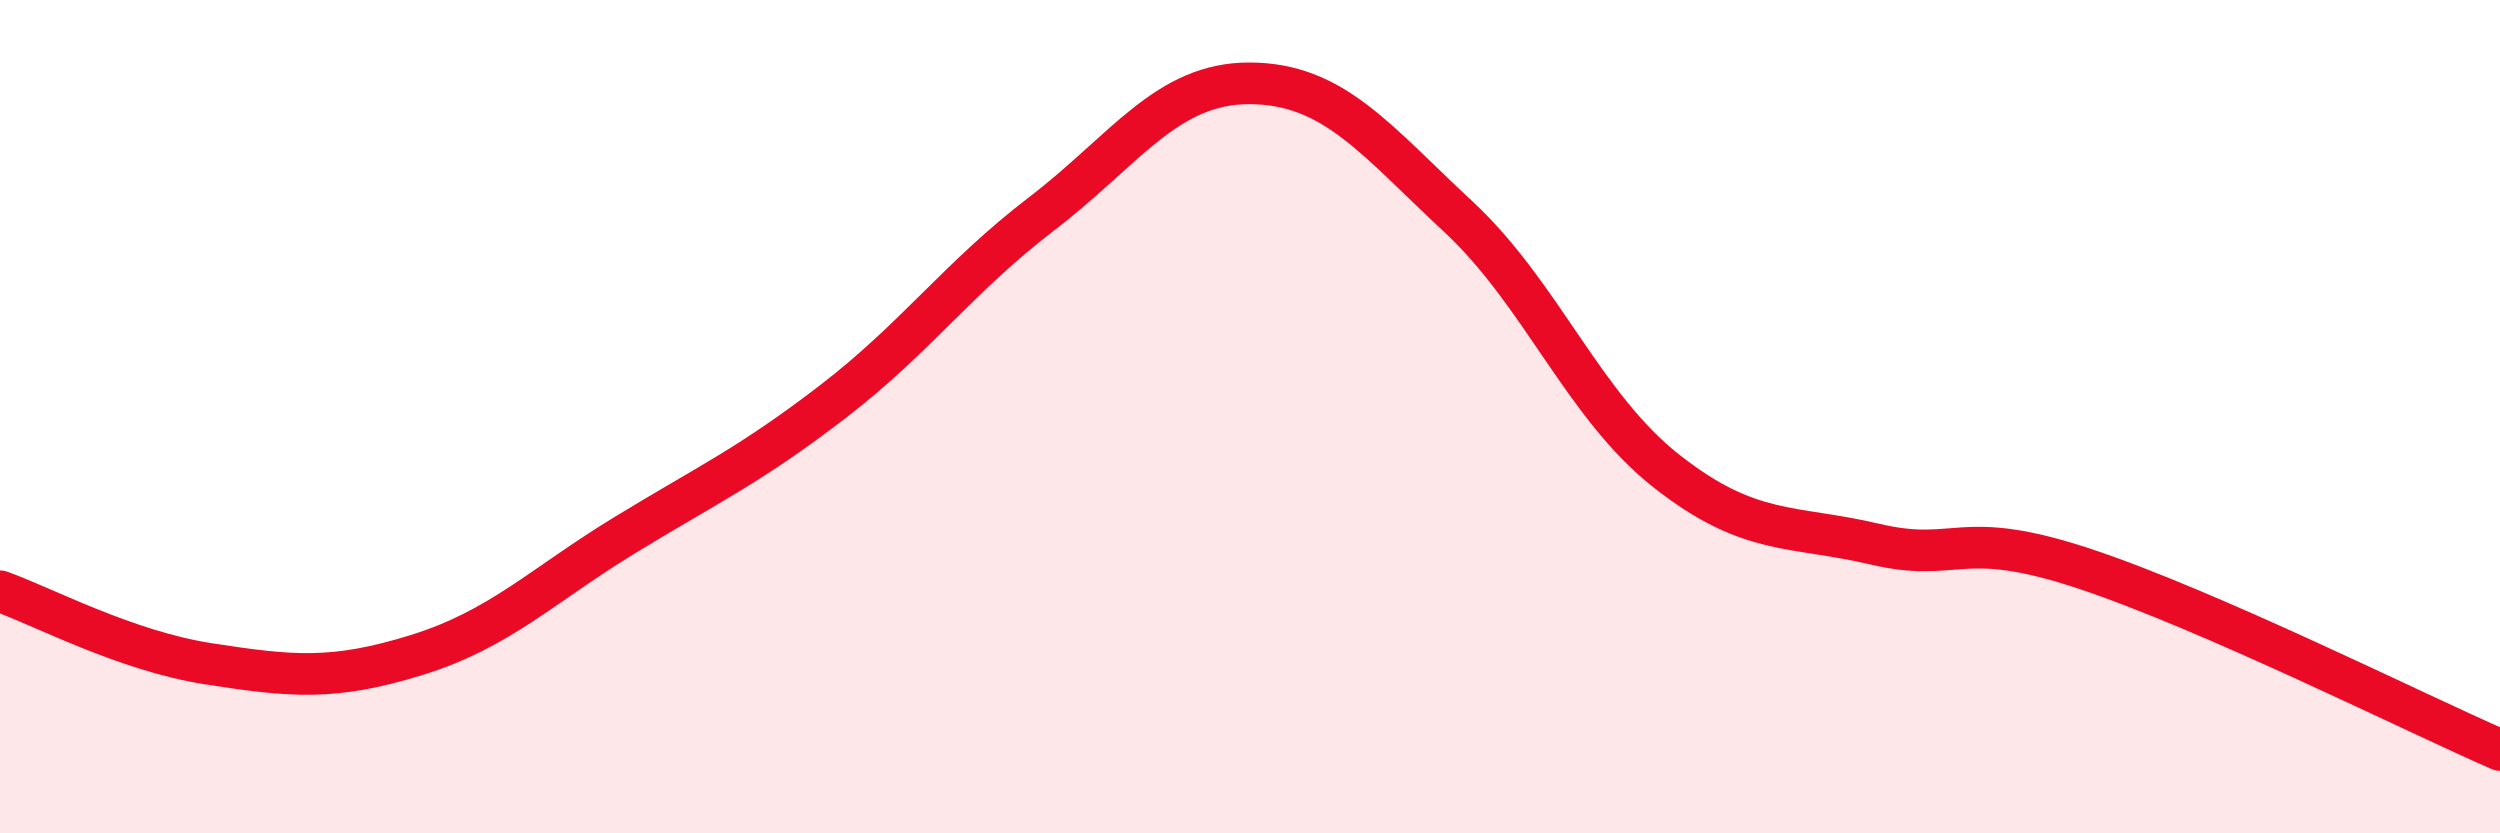
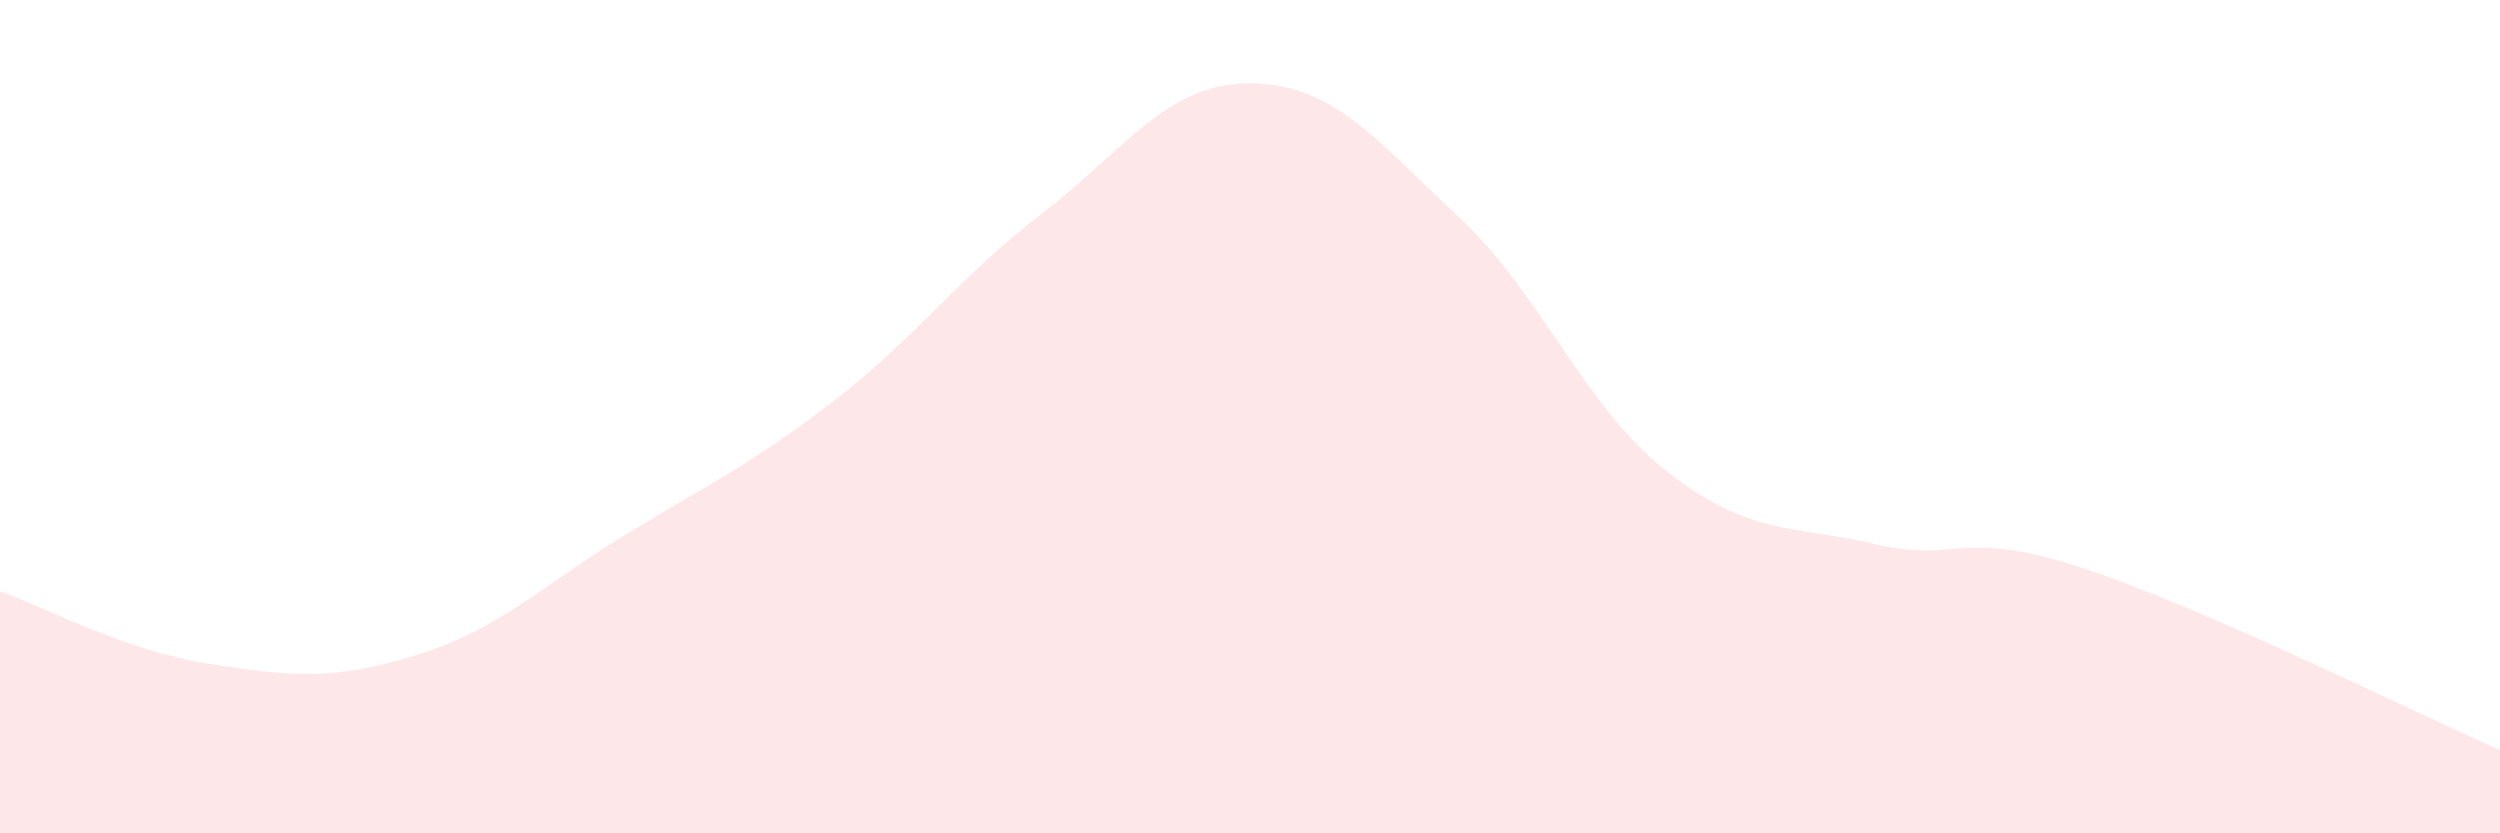
<svg xmlns="http://www.w3.org/2000/svg" width="60" height="20" viewBox="0 0 60 20">
  <path d="M 0,14.19 C 1,14.54 3,15.62 5,15.93 C 7,16.24 8,16.34 10,15.72 C 12,15.1 13,14.06 15,12.84 C 17,11.62 18,11.17 20,9.63 C 22,8.09 23,6.66 25,5.13 C 27,3.6 28,1.99 30,2 C 32,2.01 33,3.34 35,5.2 C 37,7.06 38,9.74 40,11.31 C 42,12.88 43,12.59 45,13.06 C 47,13.53 47,12.65 50,13.64 C 53,14.63 58,17.13 60,18L60 20L0 20Z" fill="#EB0A25" opacity="0.1" stroke-linecap="round" stroke-linejoin="round" />
-   <path d="M 0,14.19 C 1,14.54 3,15.62 5,15.93 C 7,16.24 8,16.34 10,15.72 C 12,15.1 13,14.06 15,12.84 C 17,11.62 18,11.17 20,9.63 C 22,8.09 23,6.66 25,5.13 C 27,3.6 28,1.99 30,2 C 32,2.01 33,3.34 35,5.2 C 37,7.06 38,9.74 40,11.31 C 42,12.88 43,12.59 45,13.06 C 47,13.53 47,12.65 50,13.64 C 53,14.63 58,17.13 60,18" stroke="#EB0A25" stroke-width="1" fill="none" stroke-linecap="round" stroke-linejoin="round" />
</svg>